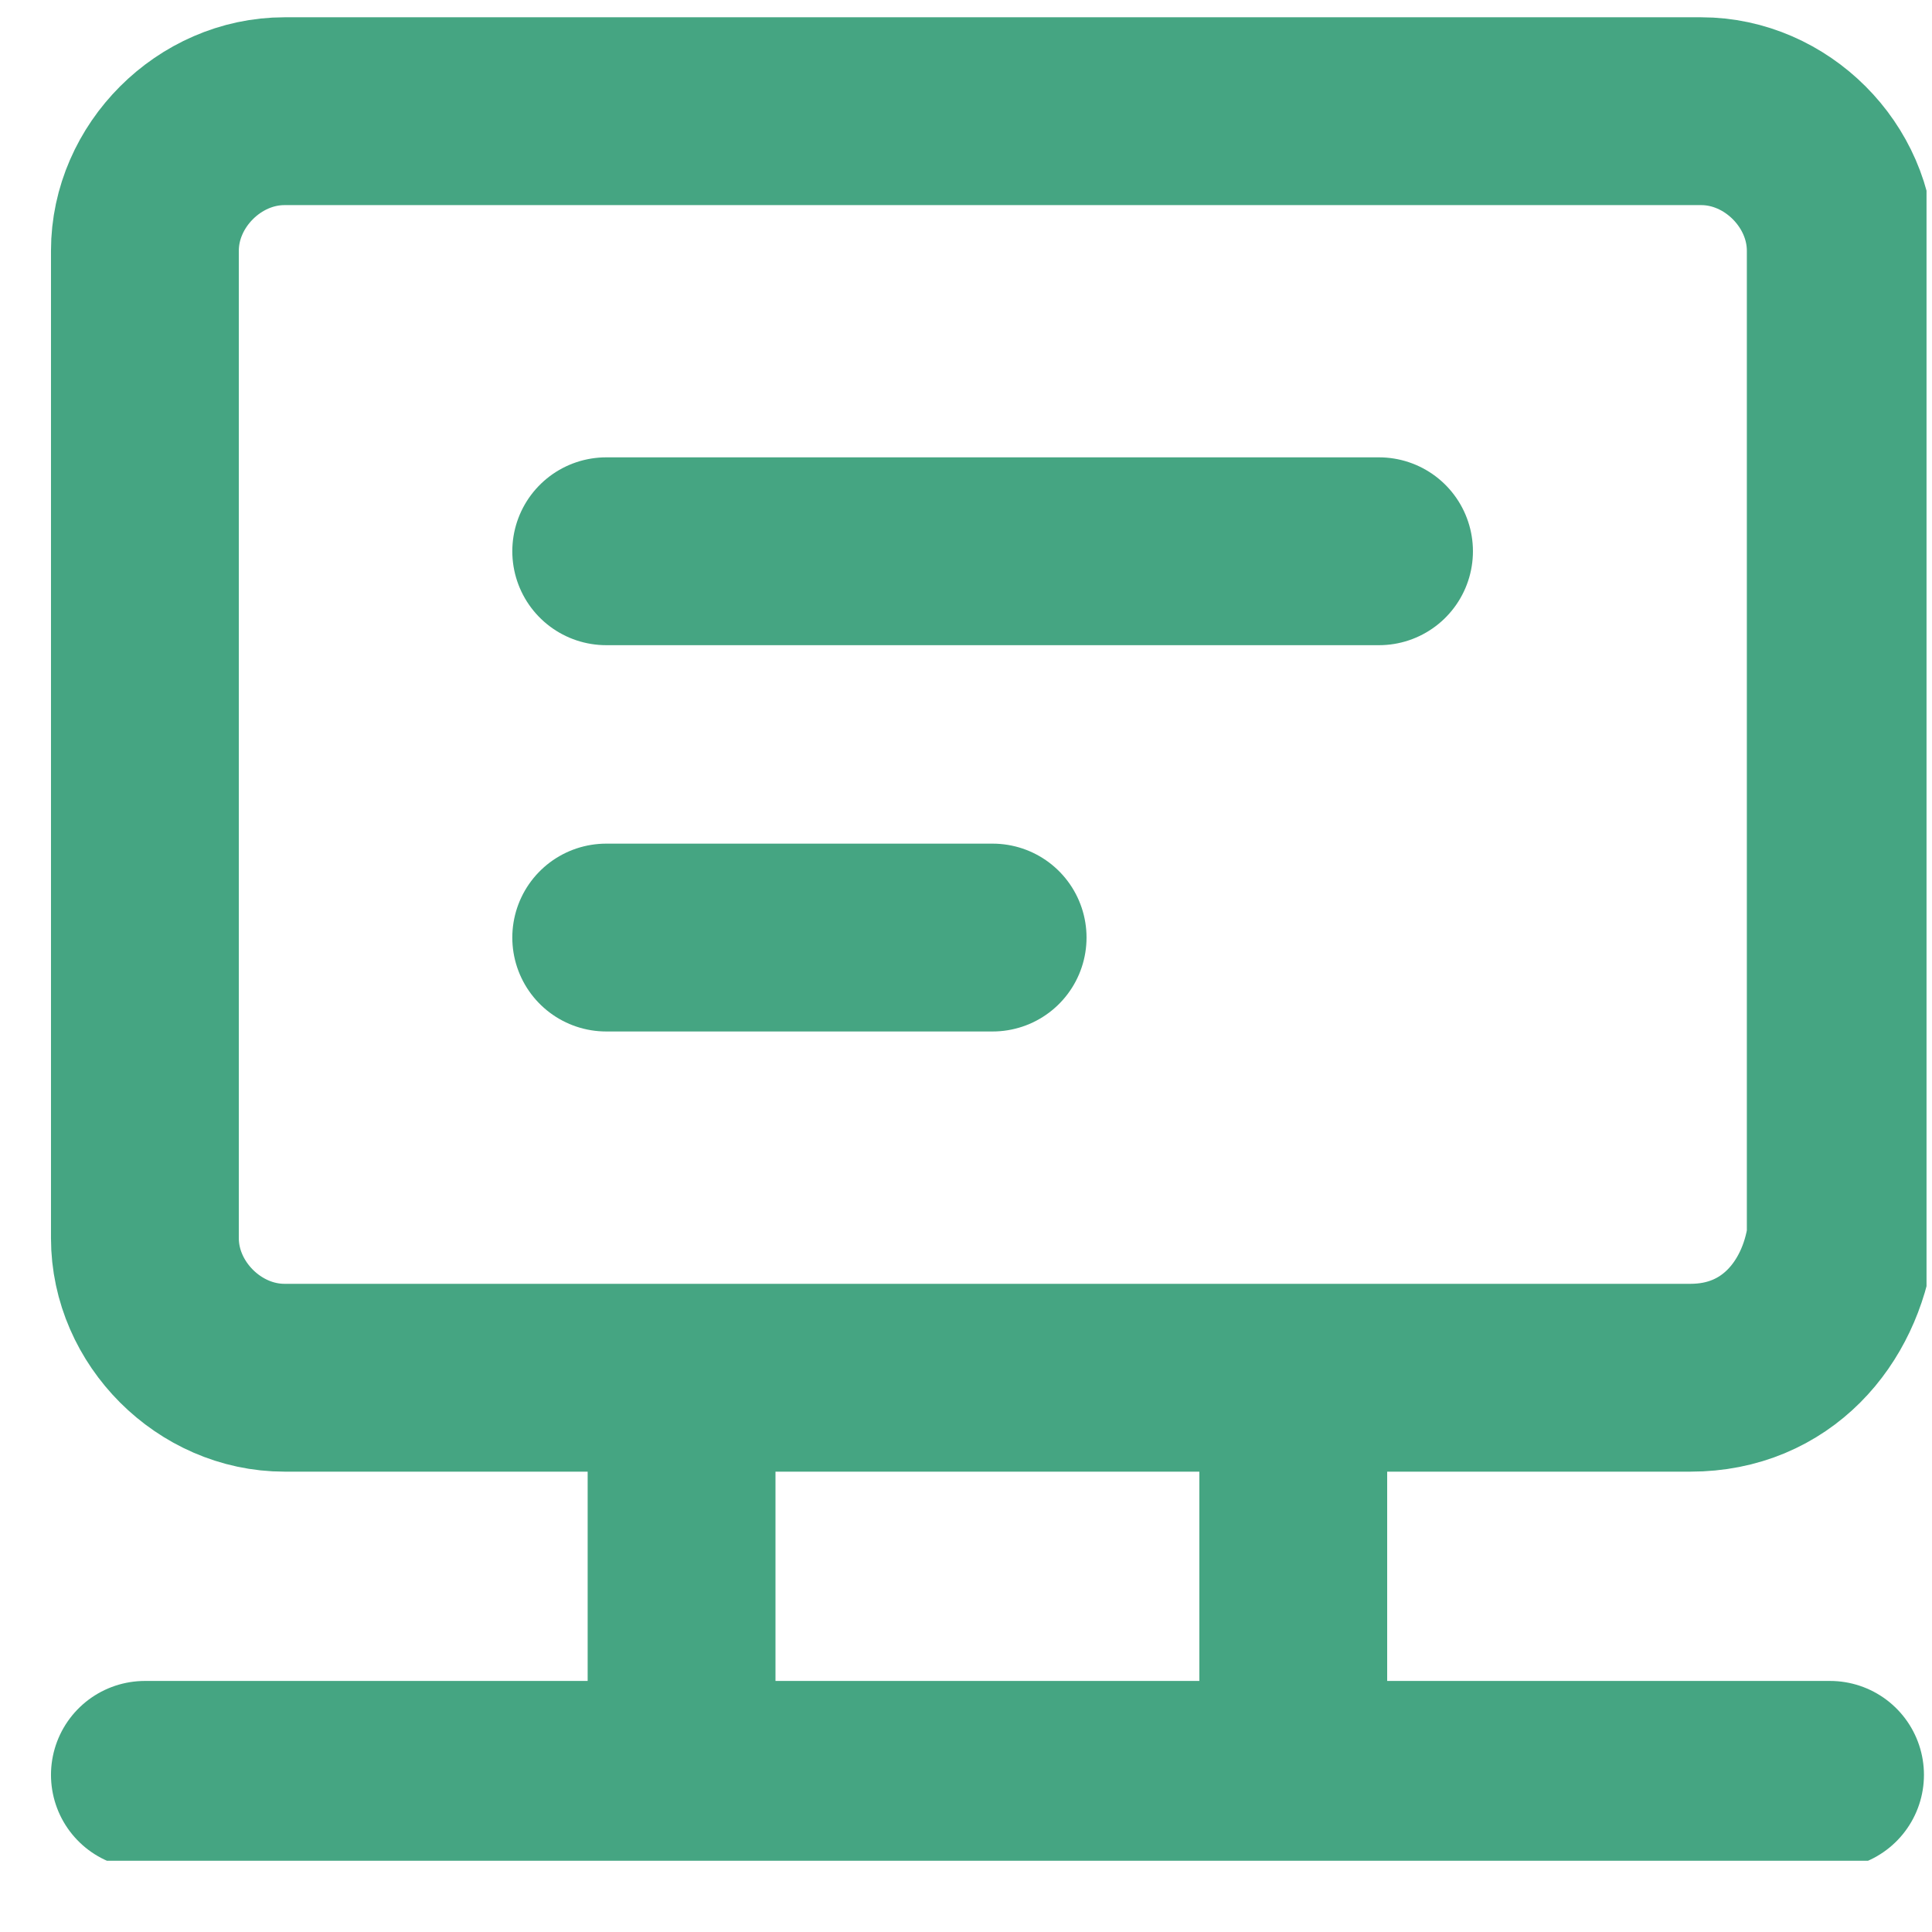
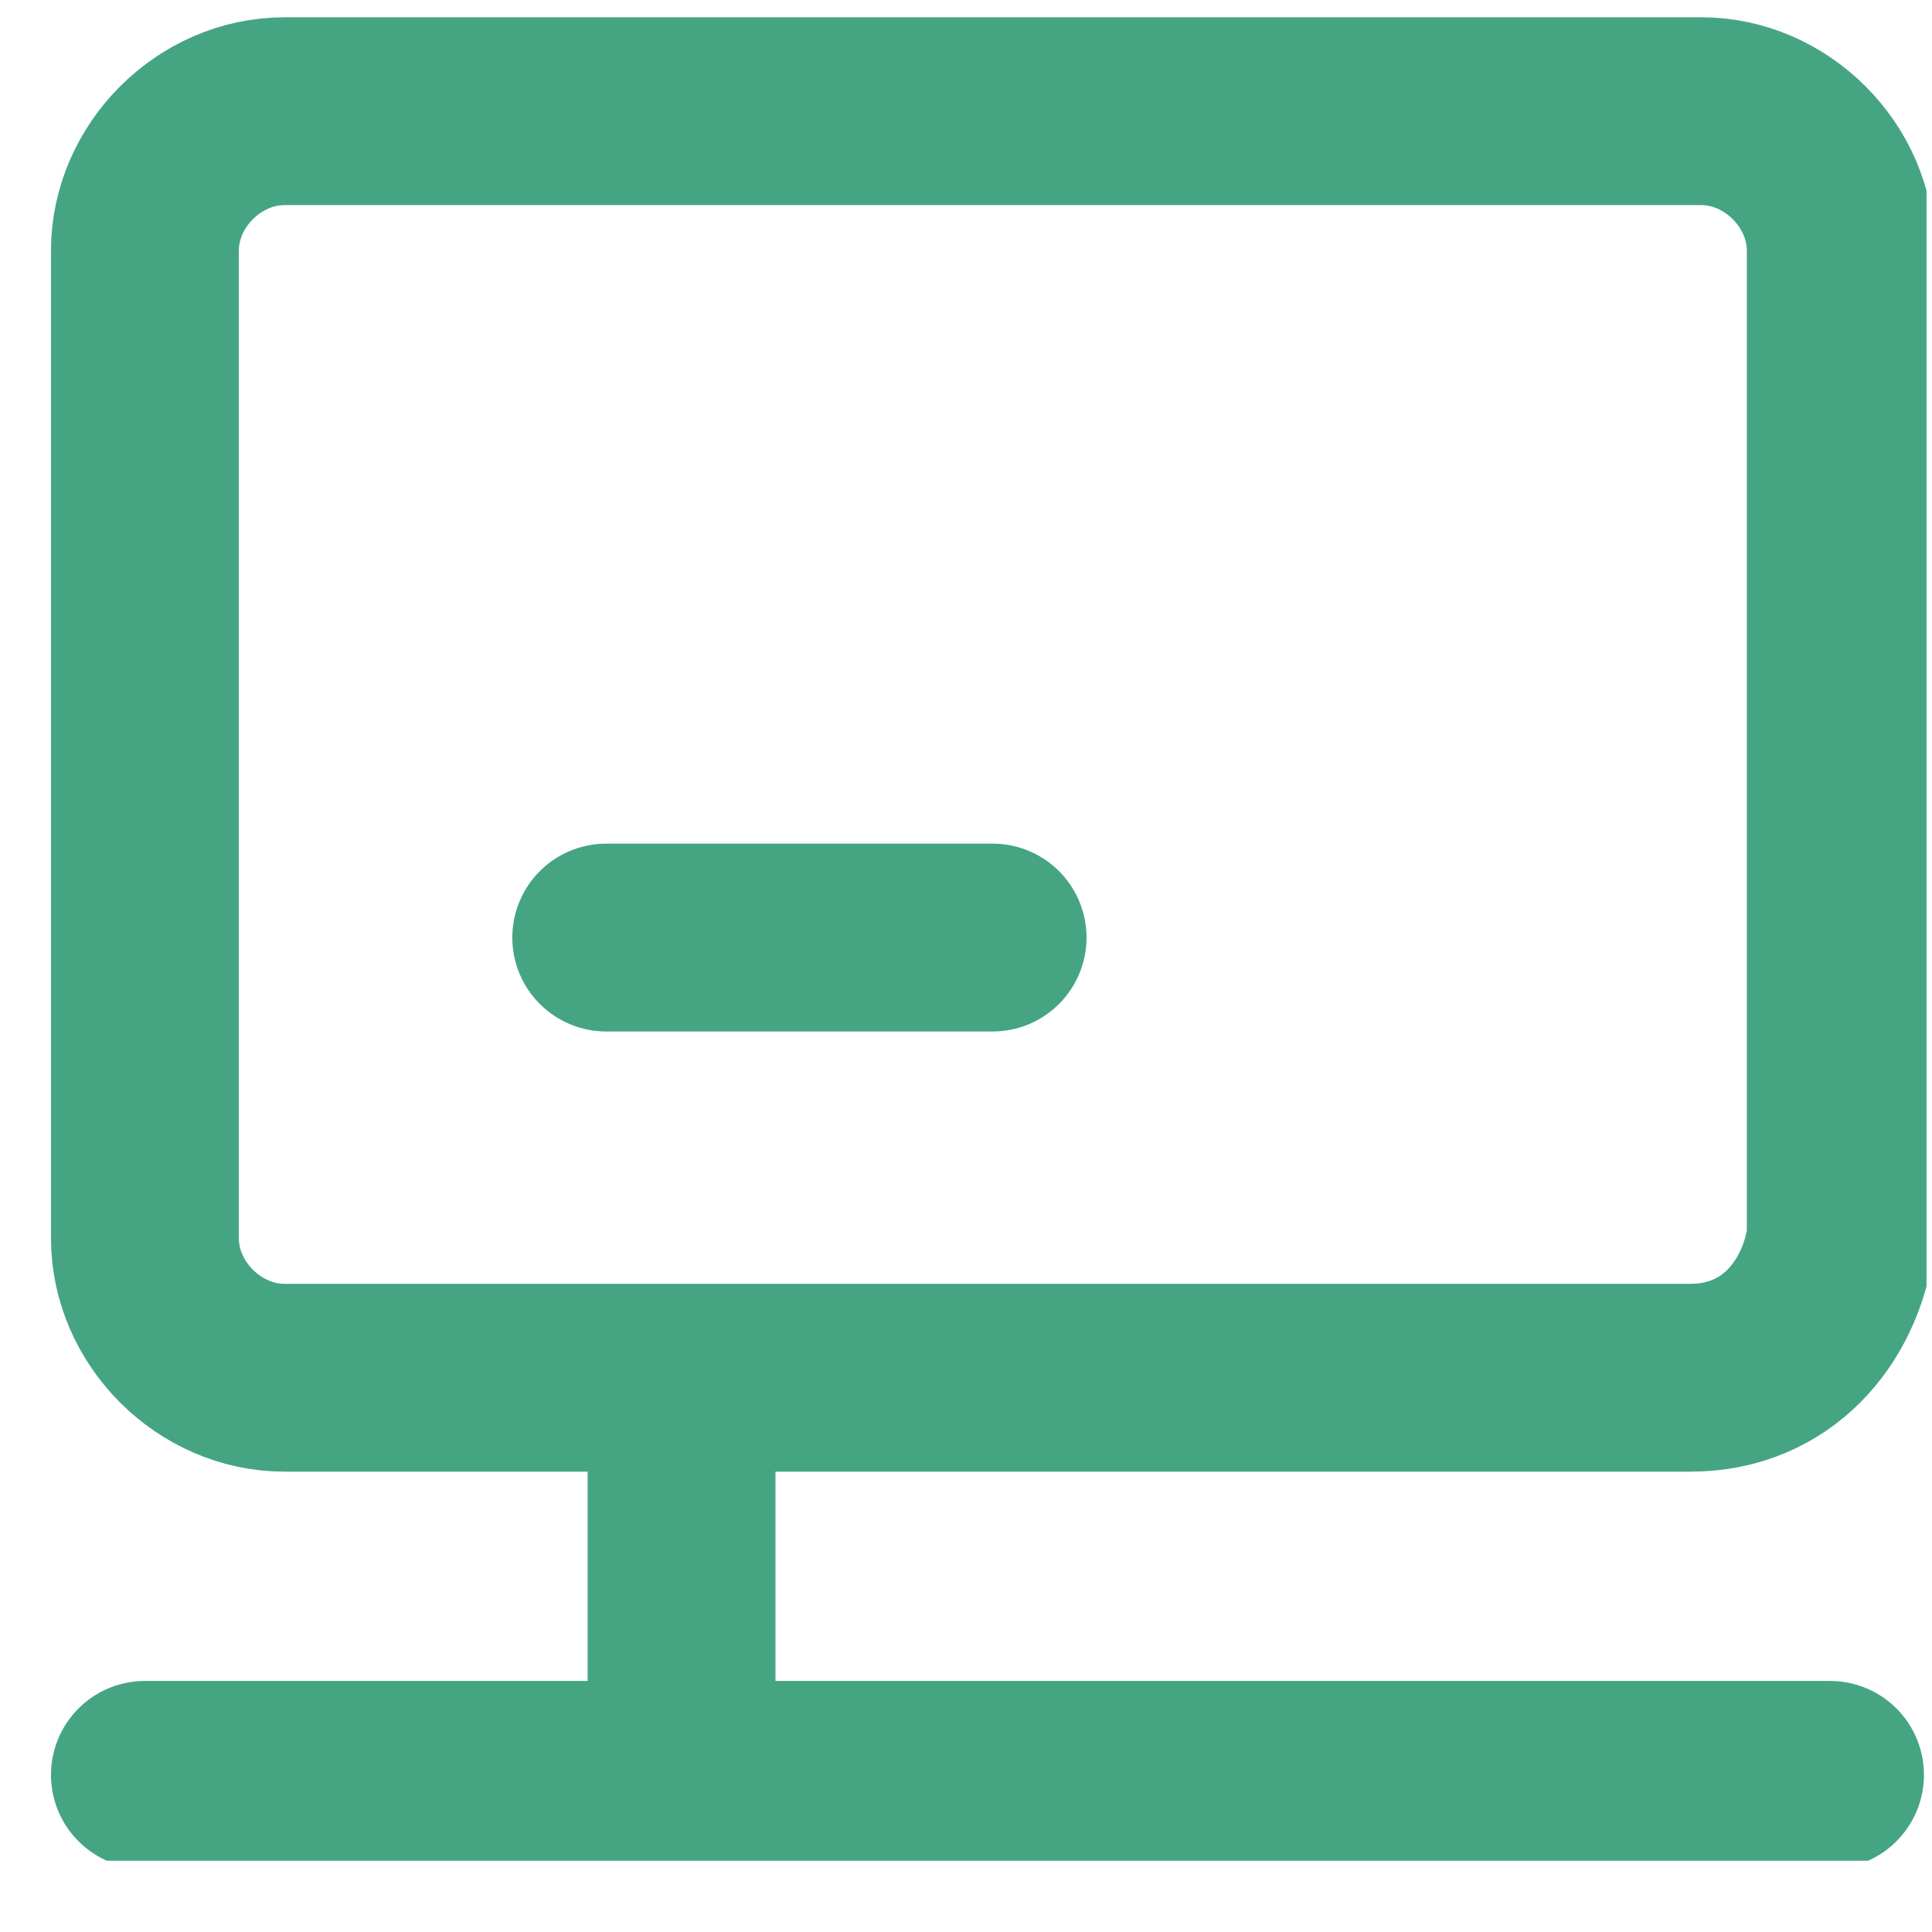
<svg xmlns="http://www.w3.org/2000/svg" width="18" height="18" viewBox="0 0 18 18" fill="none">
  <g clip-path="url(#clip0)">
    <path d="M1.35 16.536H17.05" stroke="#45A582" stroke-width="1.75" stroke-miterlimit="10" stroke-linecap="round" />
    <path d="M15.75 12.836H2.65C1.95 12.836 1.35 12.236 1.35 11.536V2.336C1.35 1.636 1.95 1.036 2.65 1.036H15.85C16.55 1.036 17.15 1.636 17.15 2.336V11.536C17.05 12.236 16.55 12.836 15.75 12.836Z" stroke="#45A582" stroke-width="1.75" stroke-miterlimit="10" stroke-linecap="round" />
    <path d="M6.35 16.236V13.636" stroke="#45A582" stroke-width="1.75" stroke-miterlimit="10" stroke-linecap="round" />
-     <path d="M12.049 13.636V16.236" stroke="#45A582" stroke-width="1.75" stroke-miterlimit="10" stroke-linecap="round" />
-     <path d="M5.648 5.136H12.848" stroke="#45A582" stroke-width="1.75" stroke-miterlimit="10" stroke-linecap="round" />
    <path d="M5.648 8.735H9.248" stroke="#45A582" stroke-width="1.75" stroke-miterlimit="10" stroke-linecap="round" />
  </g>
  <defs>
    <clipPath id="clip0">
      <rect width="17.5" height="17.2" fill="white" transform="translate(0.449 0.136)" />
    </clipPath>
  </defs>
</svg>